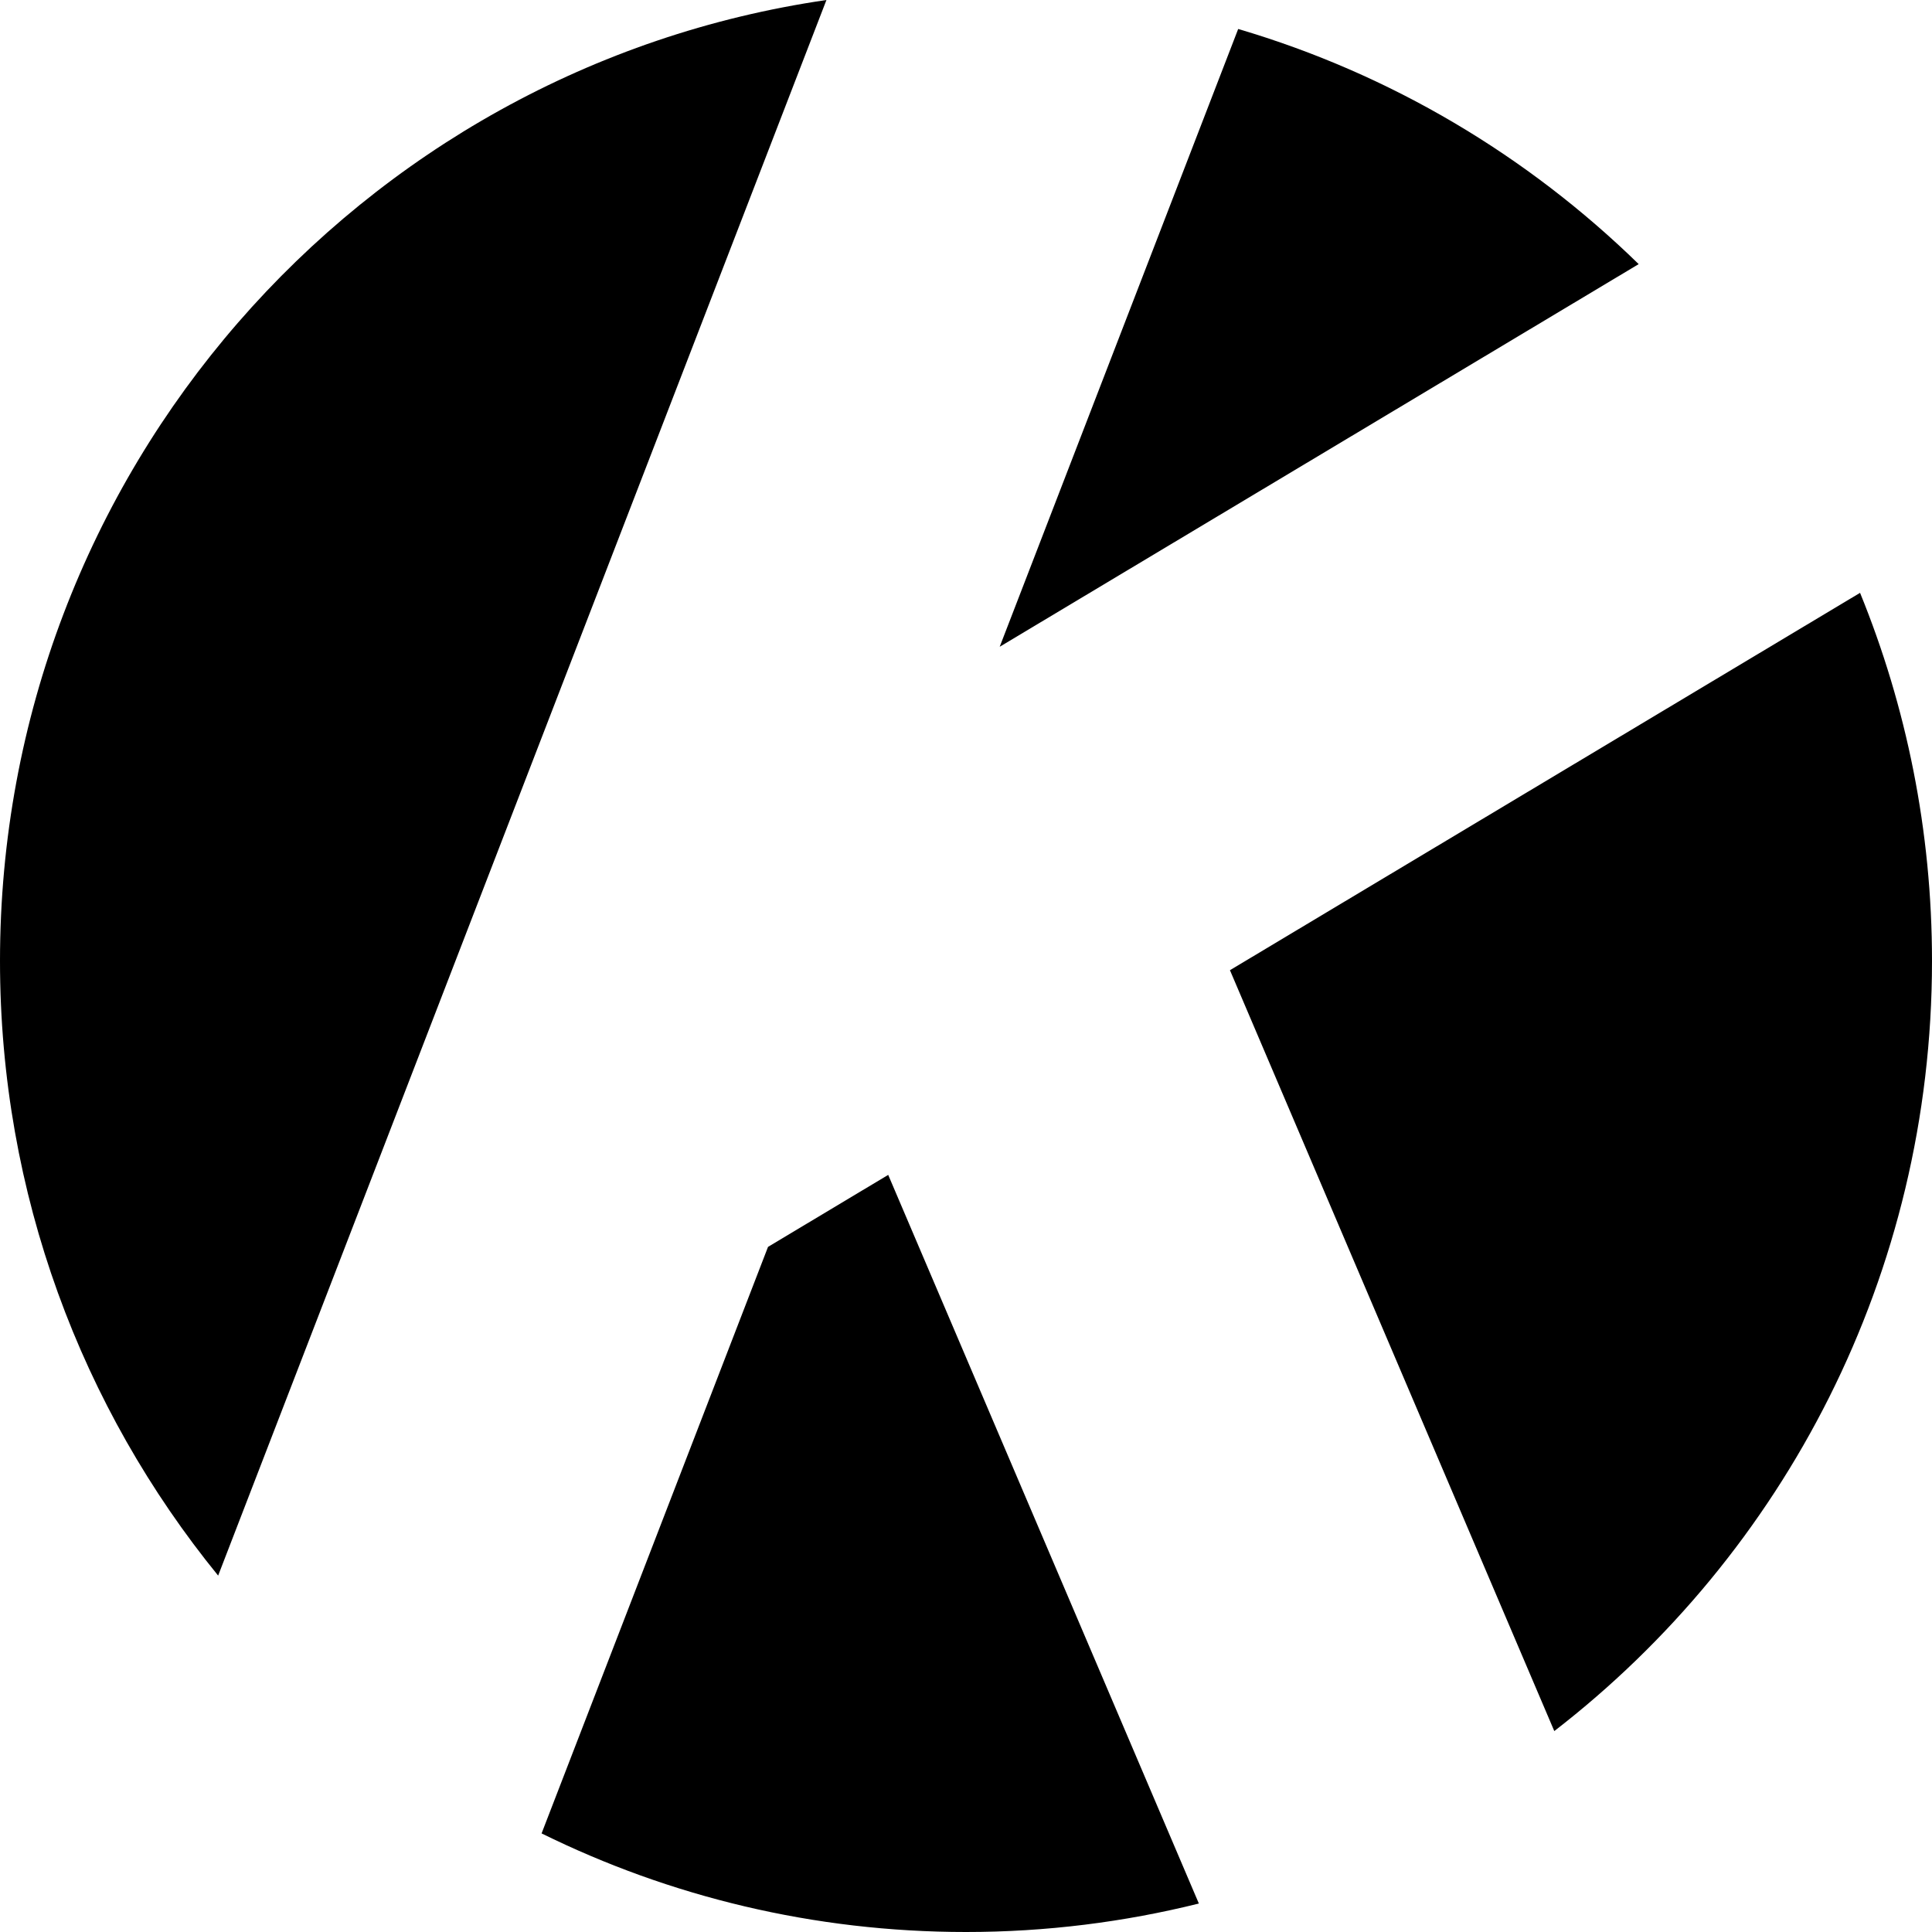
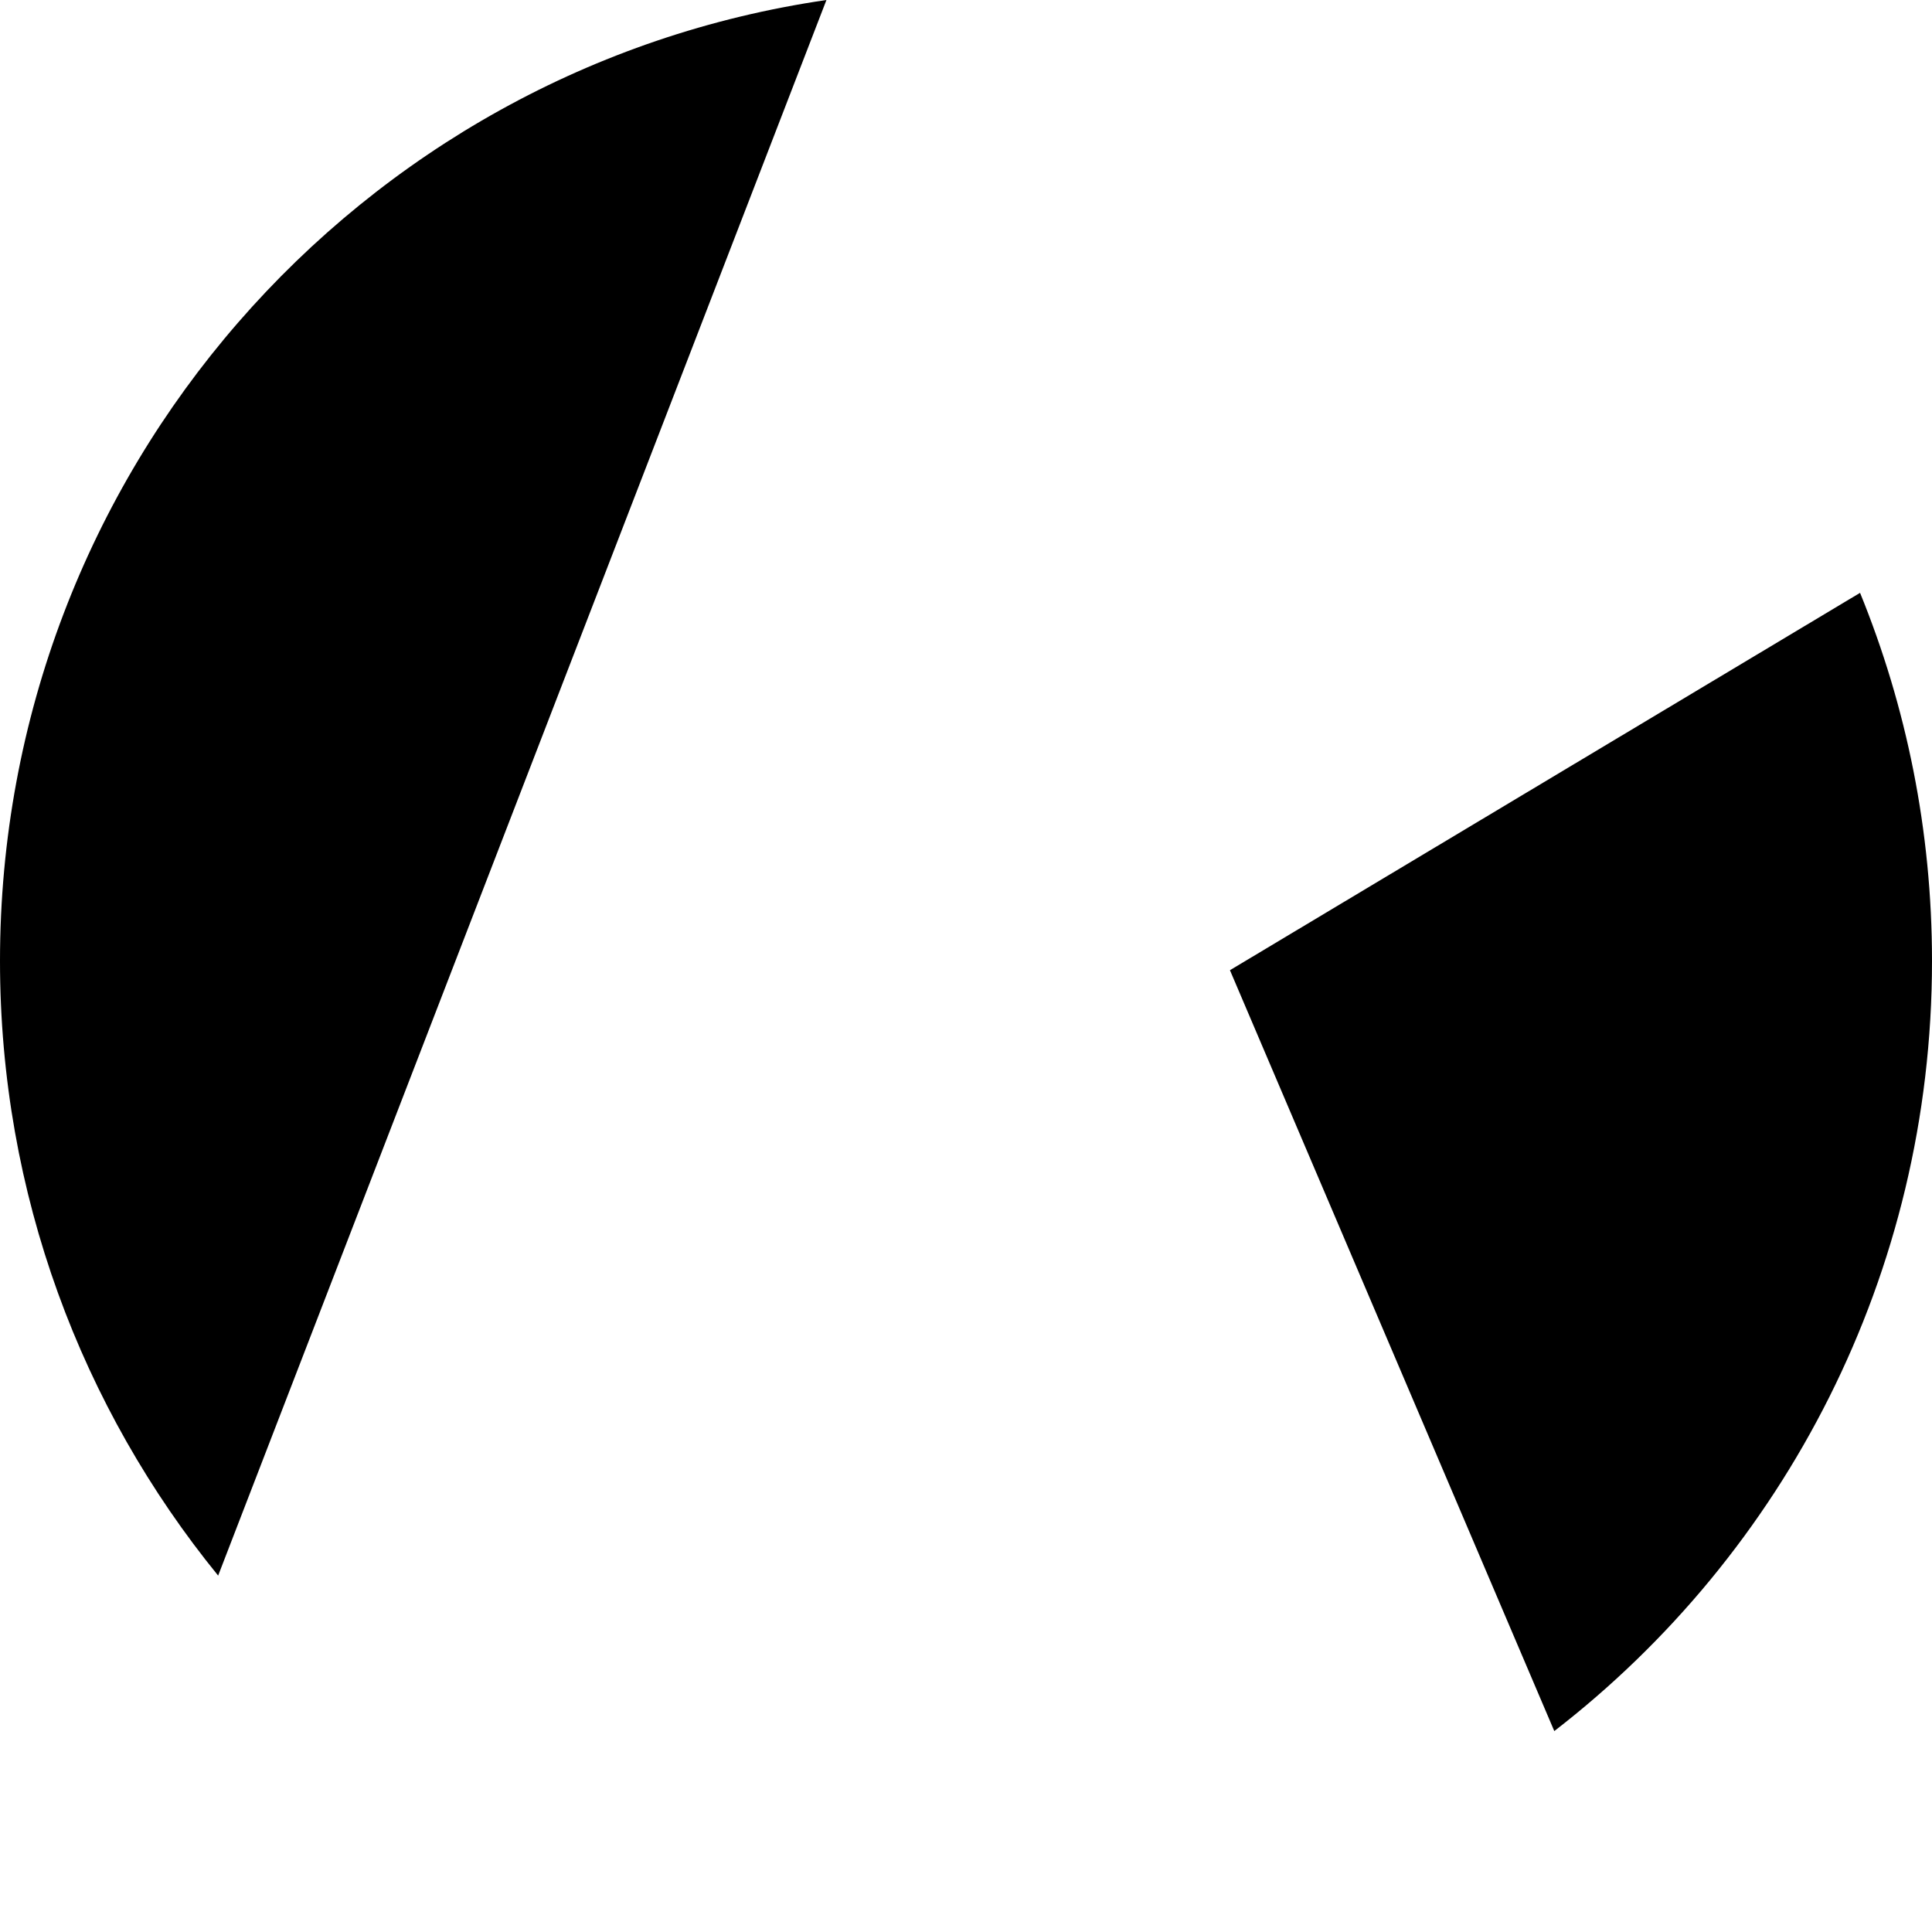
<svg xmlns="http://www.w3.org/2000/svg" width="34" height="34" viewBox="0 0 34 34" fill="none">
-   <path d="M21.098 33.499C19.786 33.825 18.413 34 17 34C14.32 34 11.785 33.376 9.531 32.265L13.516 21.943L15.631 20.676L21.098 33.499Z" fill="black" />
  <path d="M32.734 10.433C33.549 12.431 34 14.618 34 16.911C34 22.432 31.395 27.34 27.353 30.464L21.645 17.074L32.734 10.433Z" fill="black" />
  <path d="M3.839 27.728C1.44 24.782 0 21.015 0 16.911C0 8.311 6.319 1.197 14.544 0L3.839 27.728Z" fill="black" />
-   <path d="M21.79 0.51C24.475 1.301 26.883 2.74 28.838 4.648L17.593 11.382L21.79 0.51Z" fill="black" />
</svg>